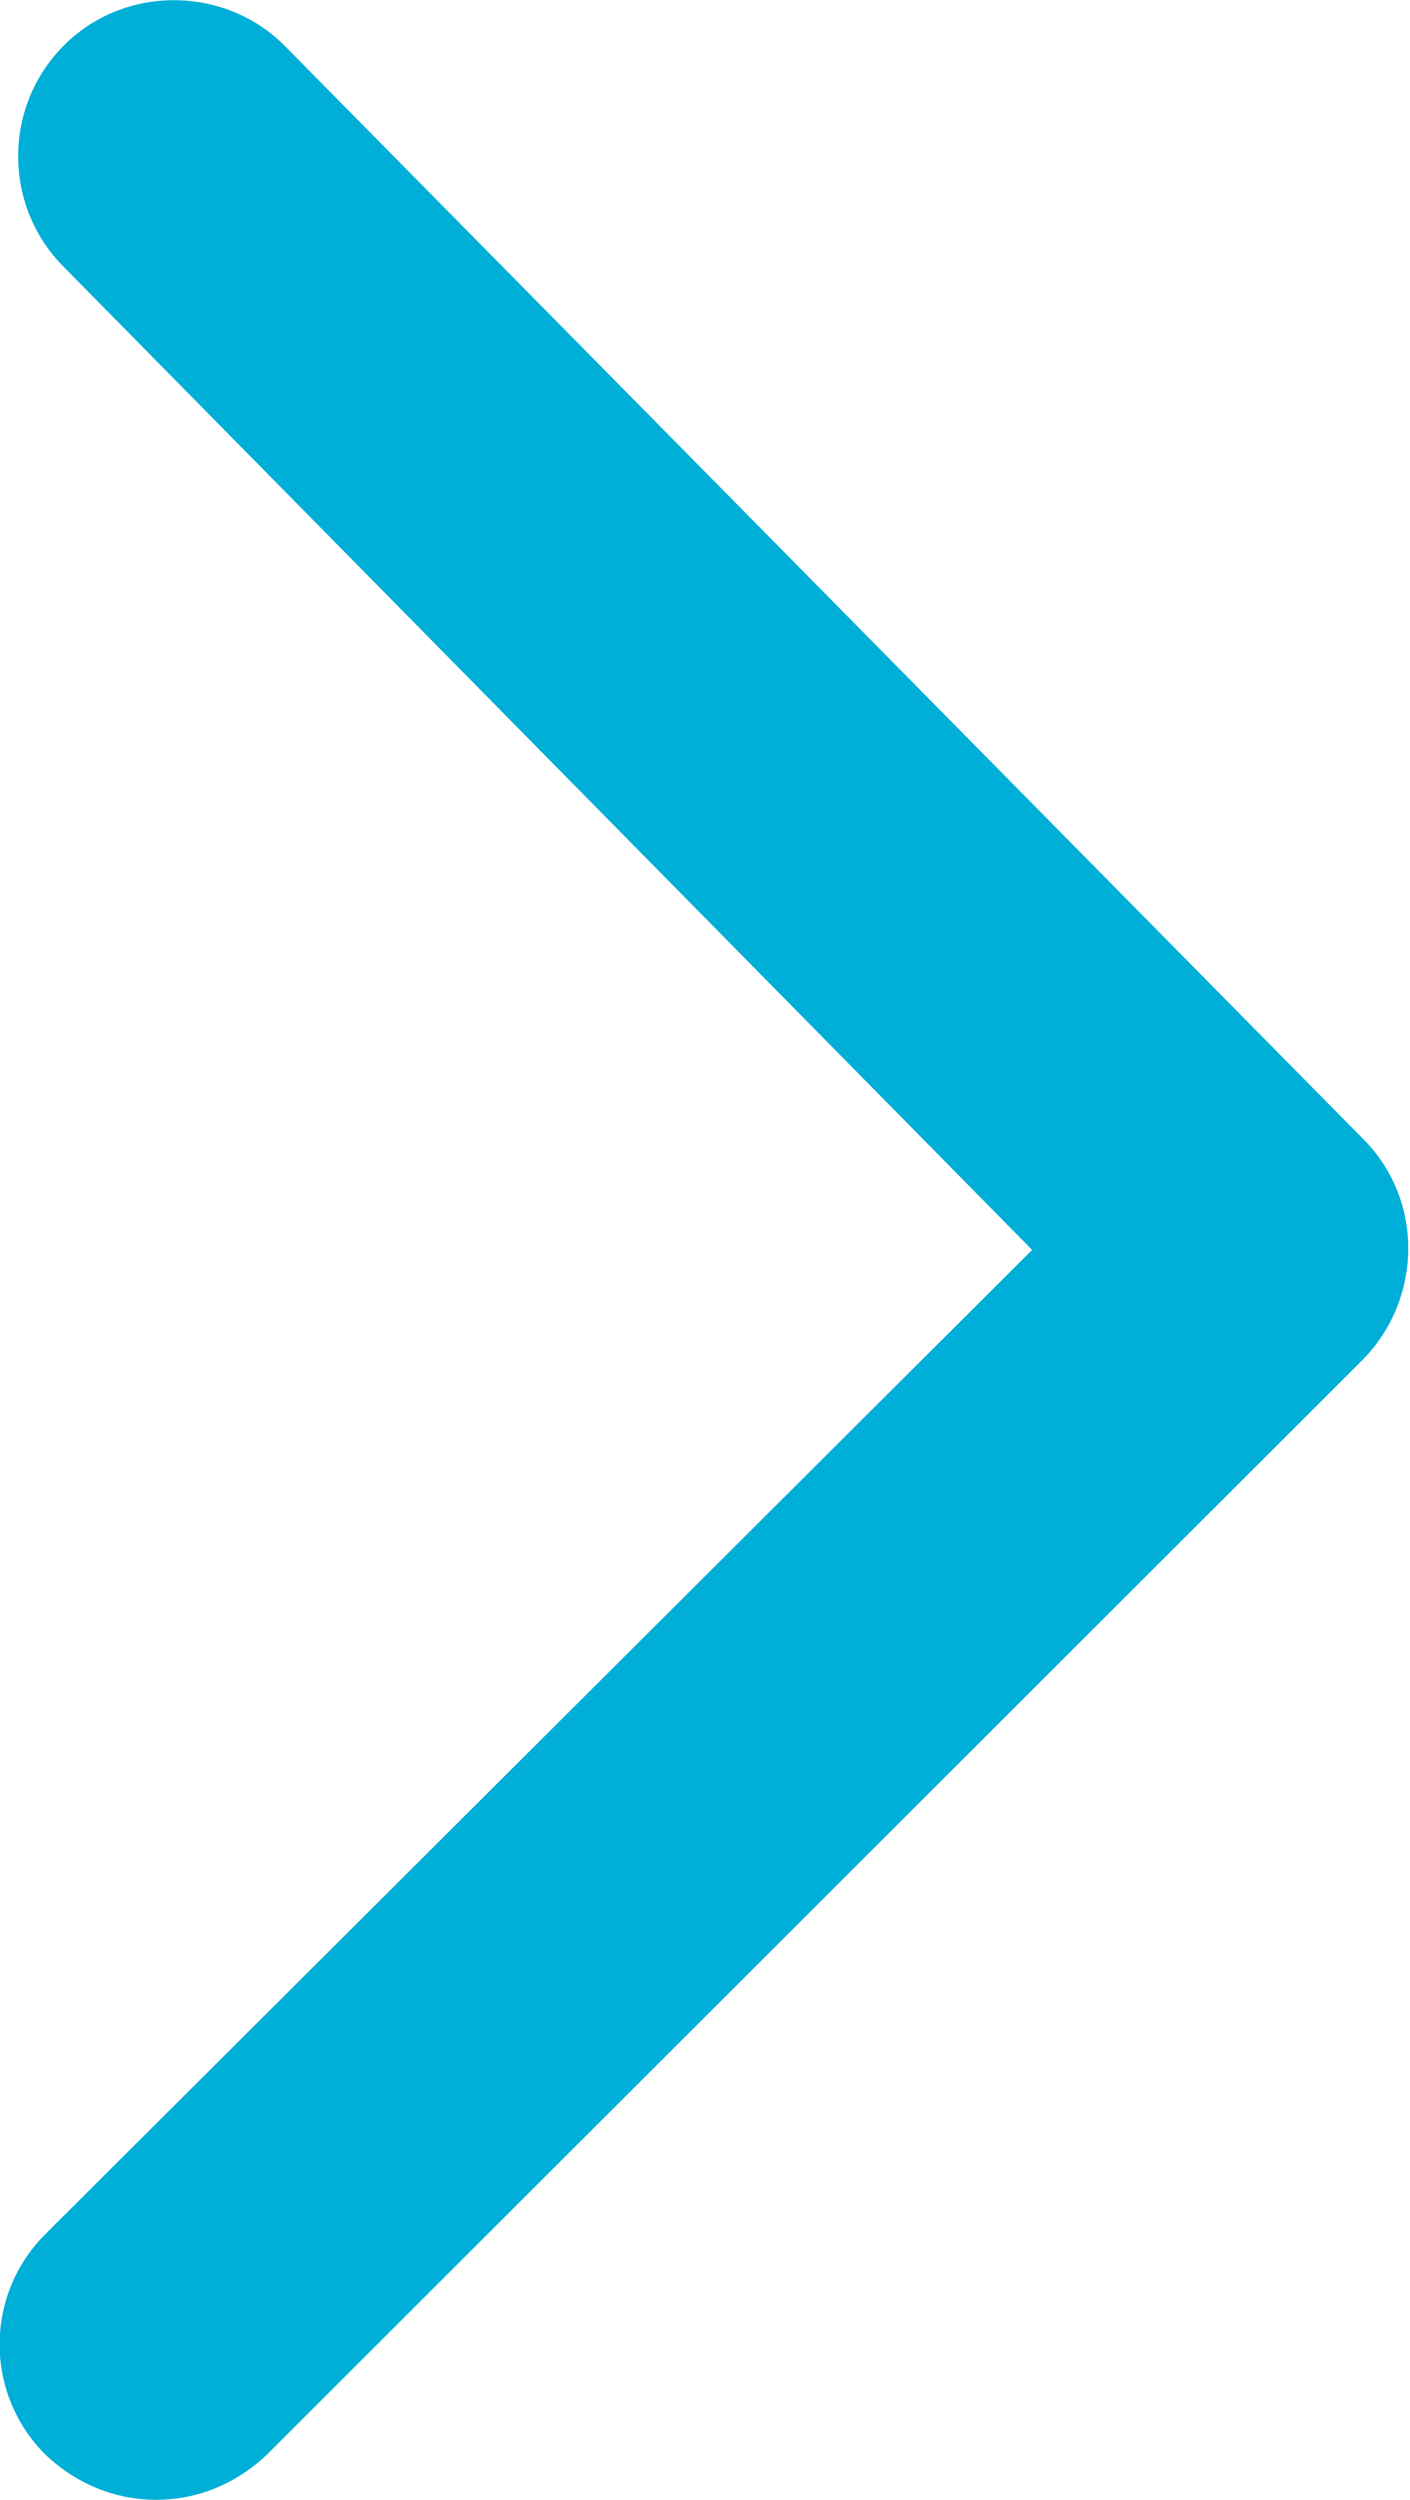
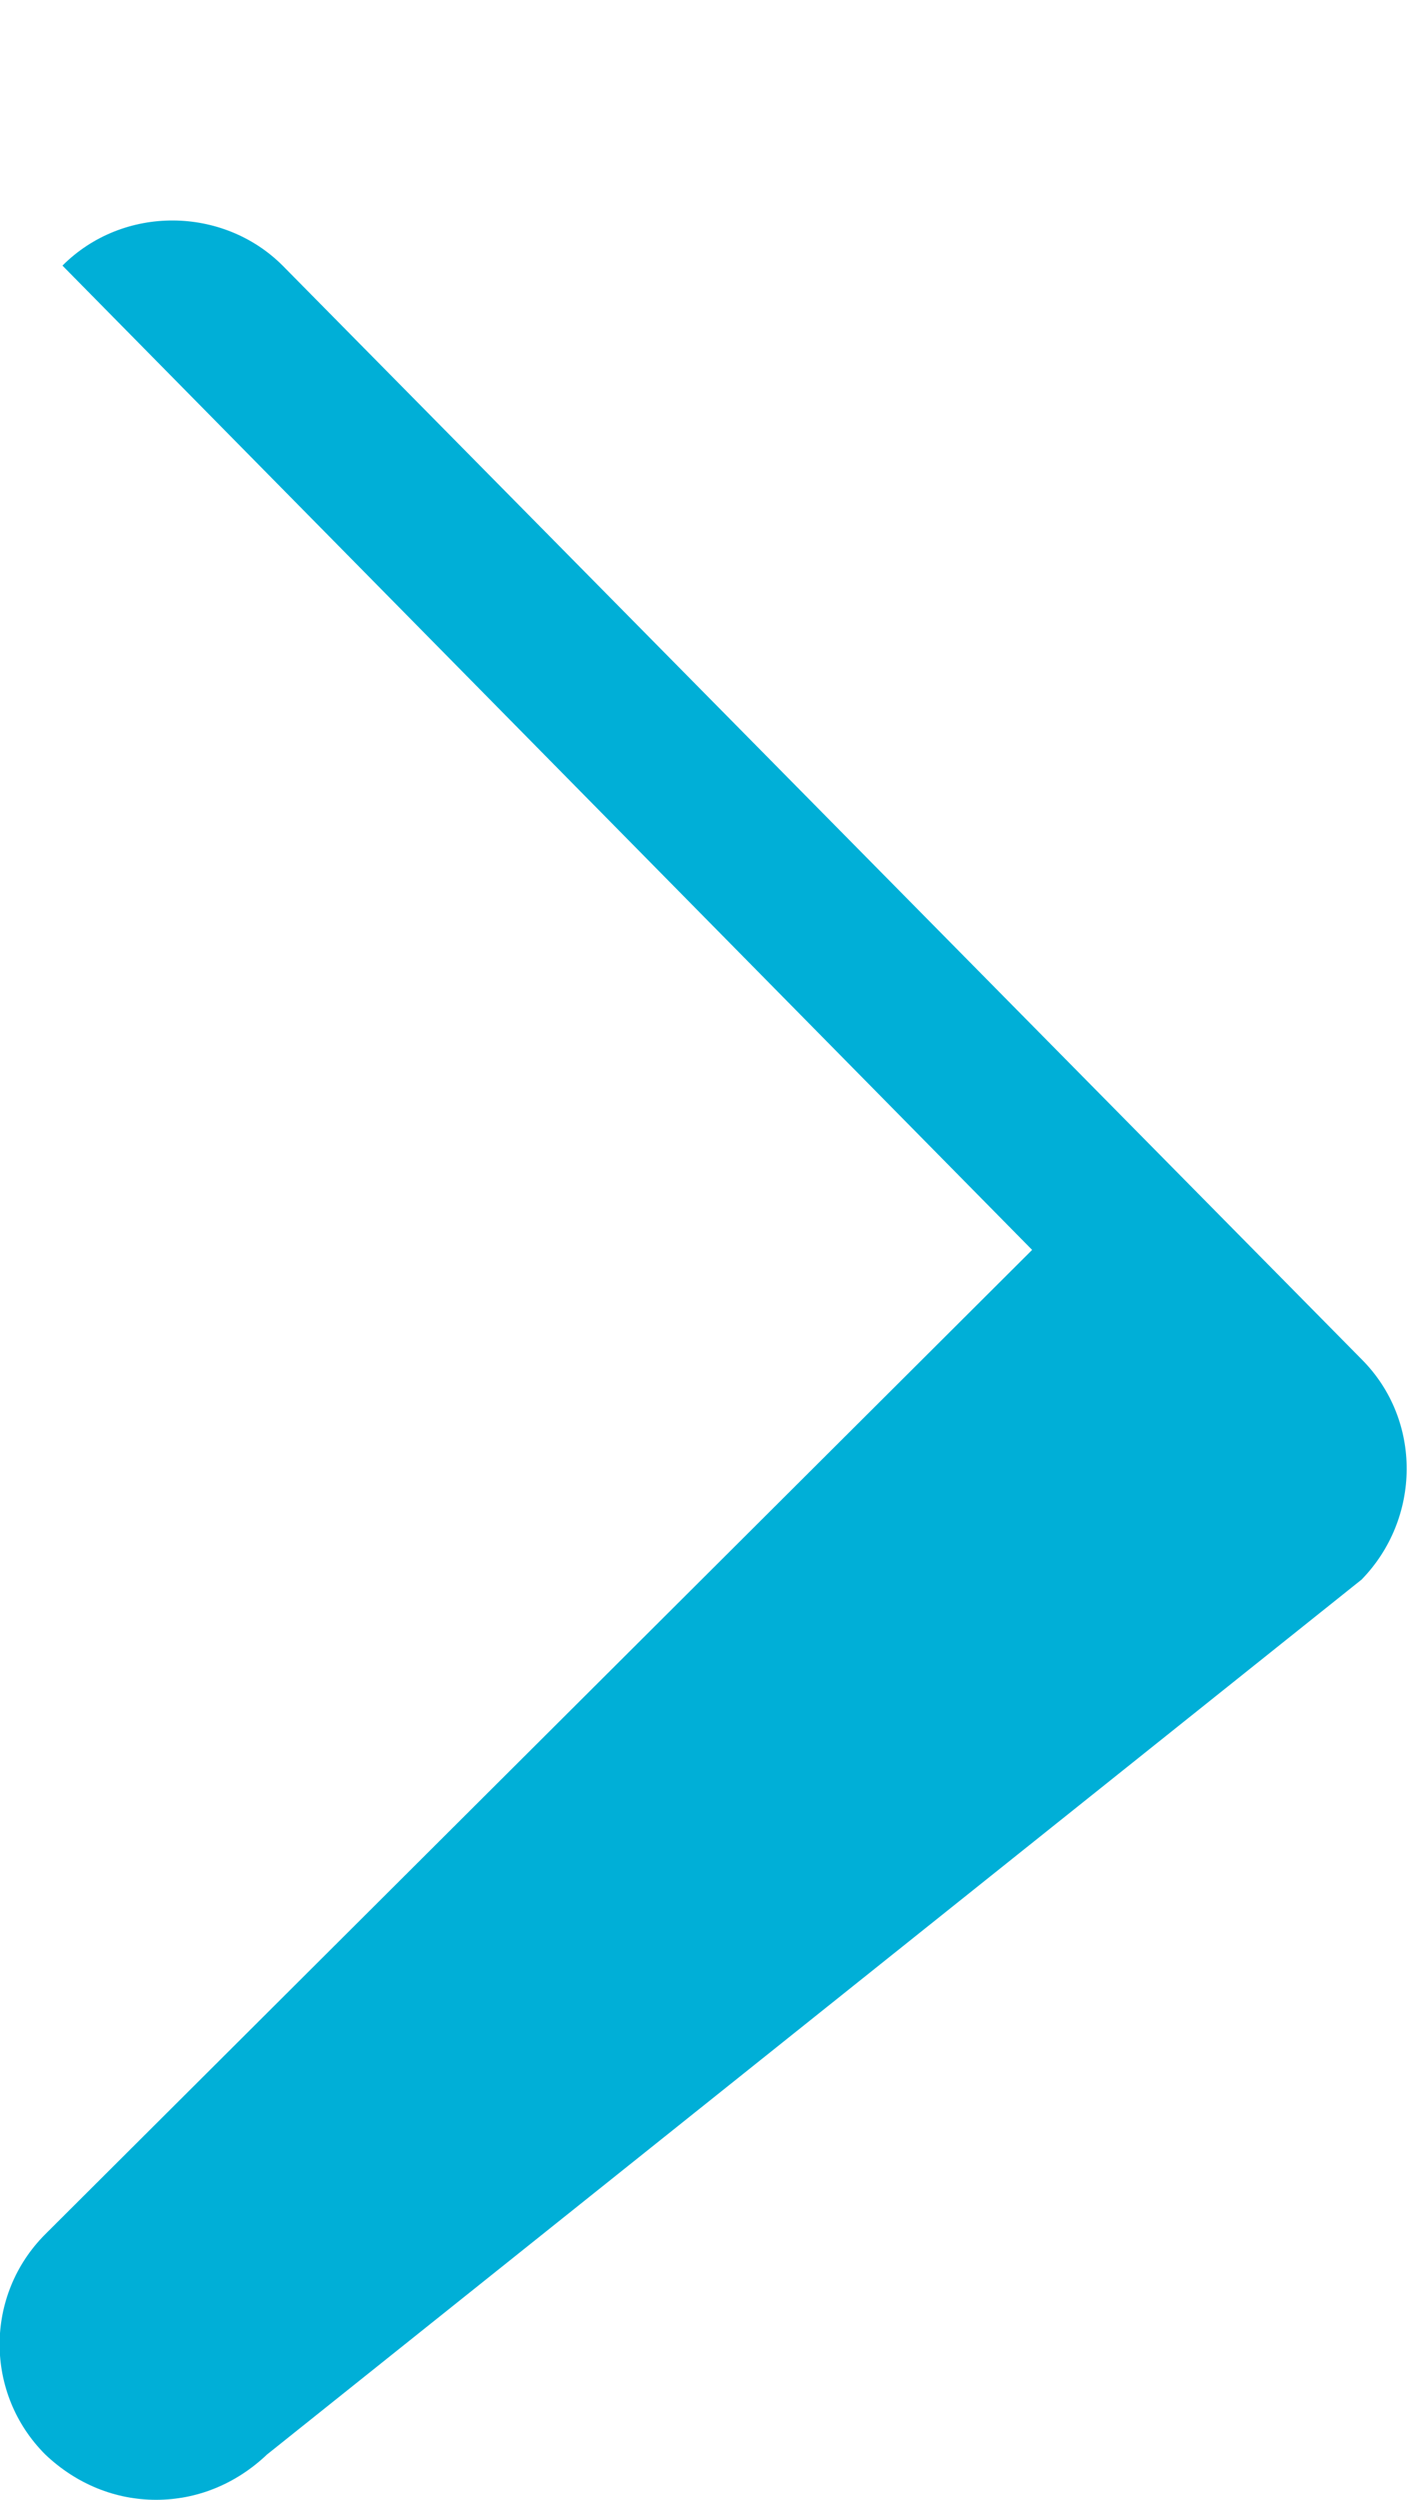
<svg xmlns="http://www.w3.org/2000/svg" id="uuid-e889a0b5-5647-4702-b32d-4080aa7151aa" data-name="Menu 3 Lines" viewBox="0 0 9.03 16">
  <defs>
    <style>
      .uuid-3d46d506-83d9-4715-b394-098b17570854 {
        fill: #00afd7;
      }
    </style>
  </defs>
-   <path class="uuid-3d46d506-83d9-4715-b394-098b17570854" d="M1,16c-.26,0-.51-.1-.71-.29-.39-.39-.39-1.02,0-1.41l6.32-6.3L.4,1.7C.02,1.31.02.68.41.29c.39-.39,1.03-.38,1.41,0l6.91,7c.39.39.38,1.02,0,1.41L1.71,15.71c-.2.19-.45.29-.71.29Z" />
+   <path class="uuid-3d46d506-83d9-4715-b394-098b17570854" d="M1,16c-.26,0-.51-.1-.71-.29-.39-.39-.39-1.02,0-1.41l6.32-6.3L.4,1.7c.39-.39,1.03-.38,1.41,0l6.91,7c.39.39.38,1.02,0,1.41L1.71,15.71c-.2.19-.45.29-.71.29Z" />
</svg>